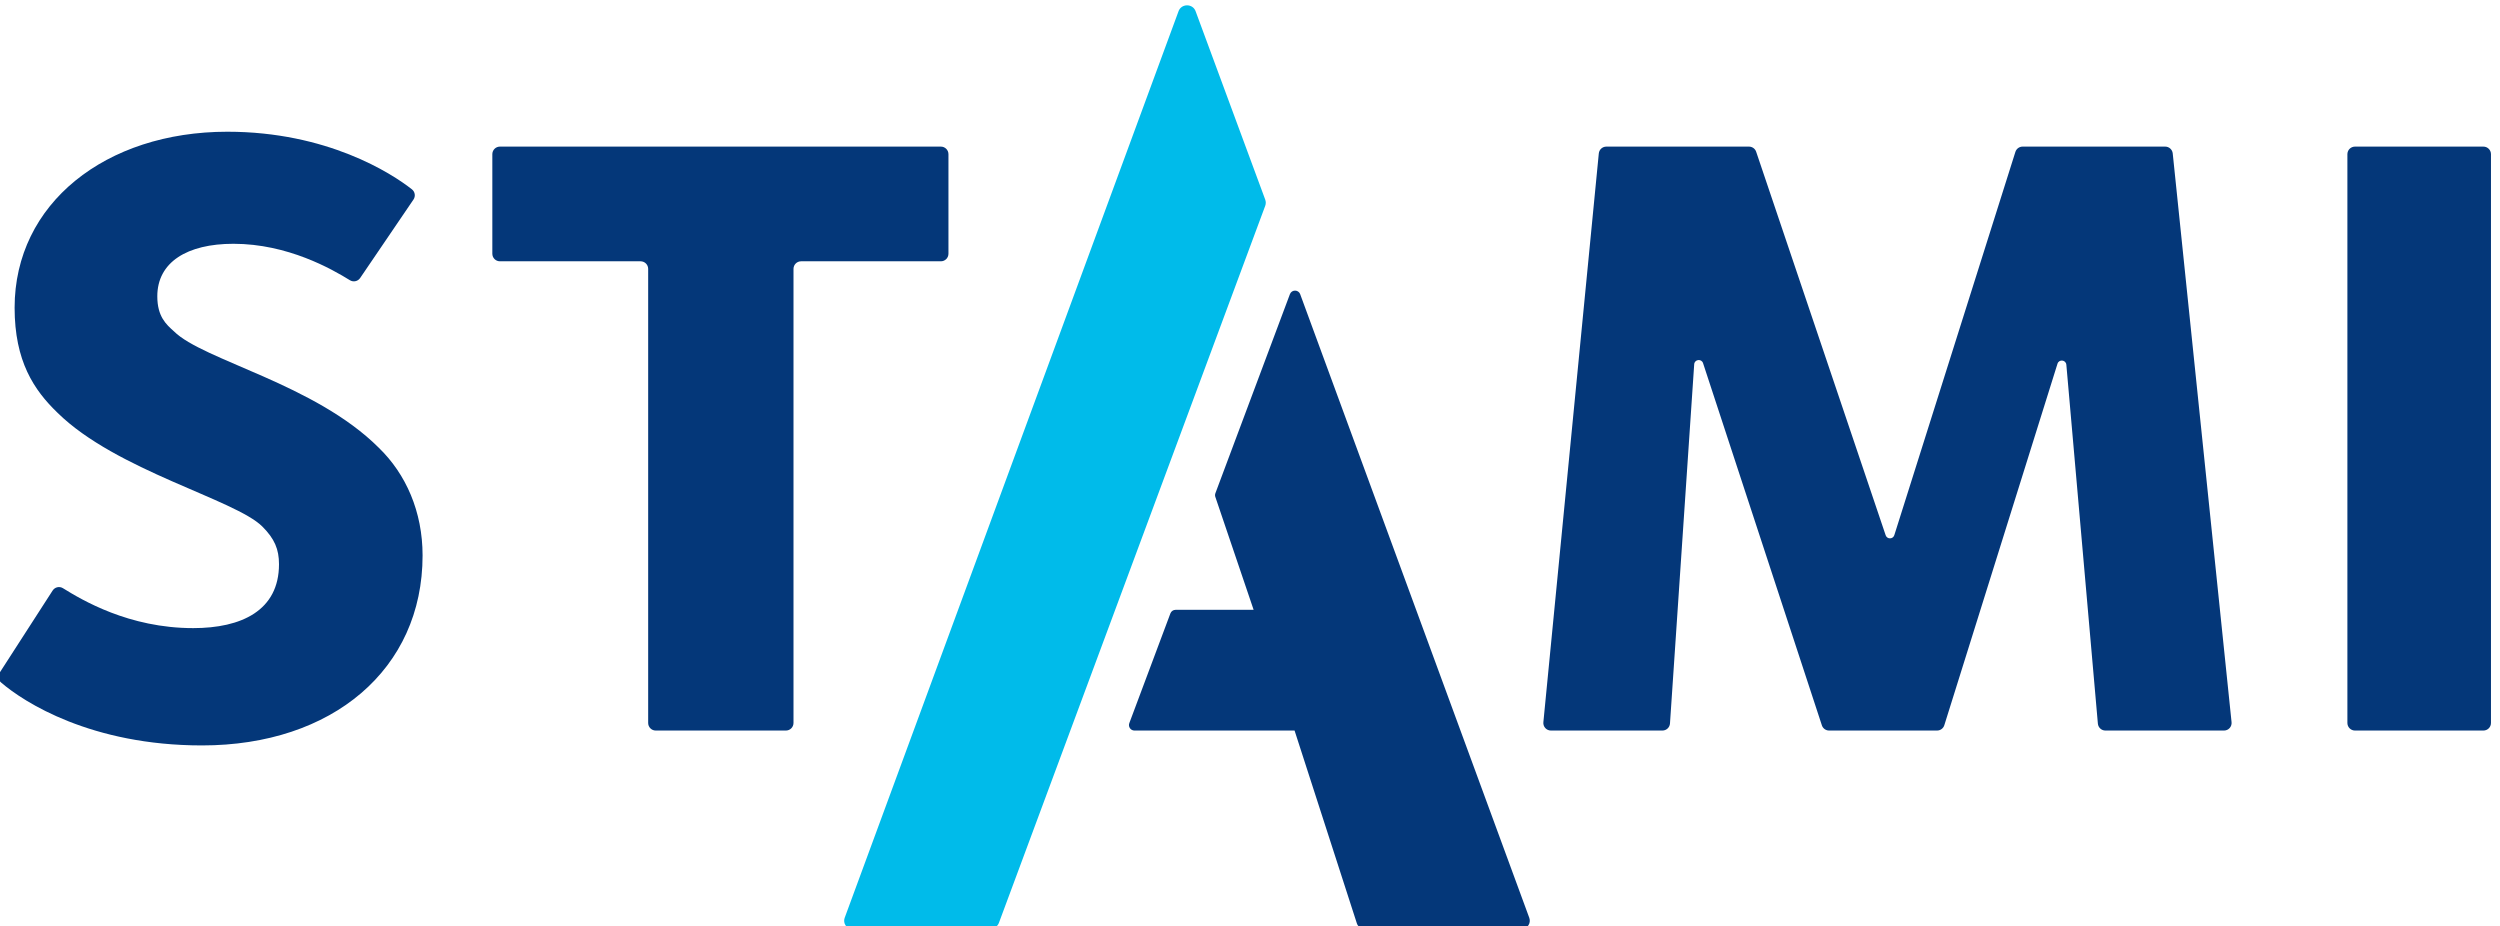
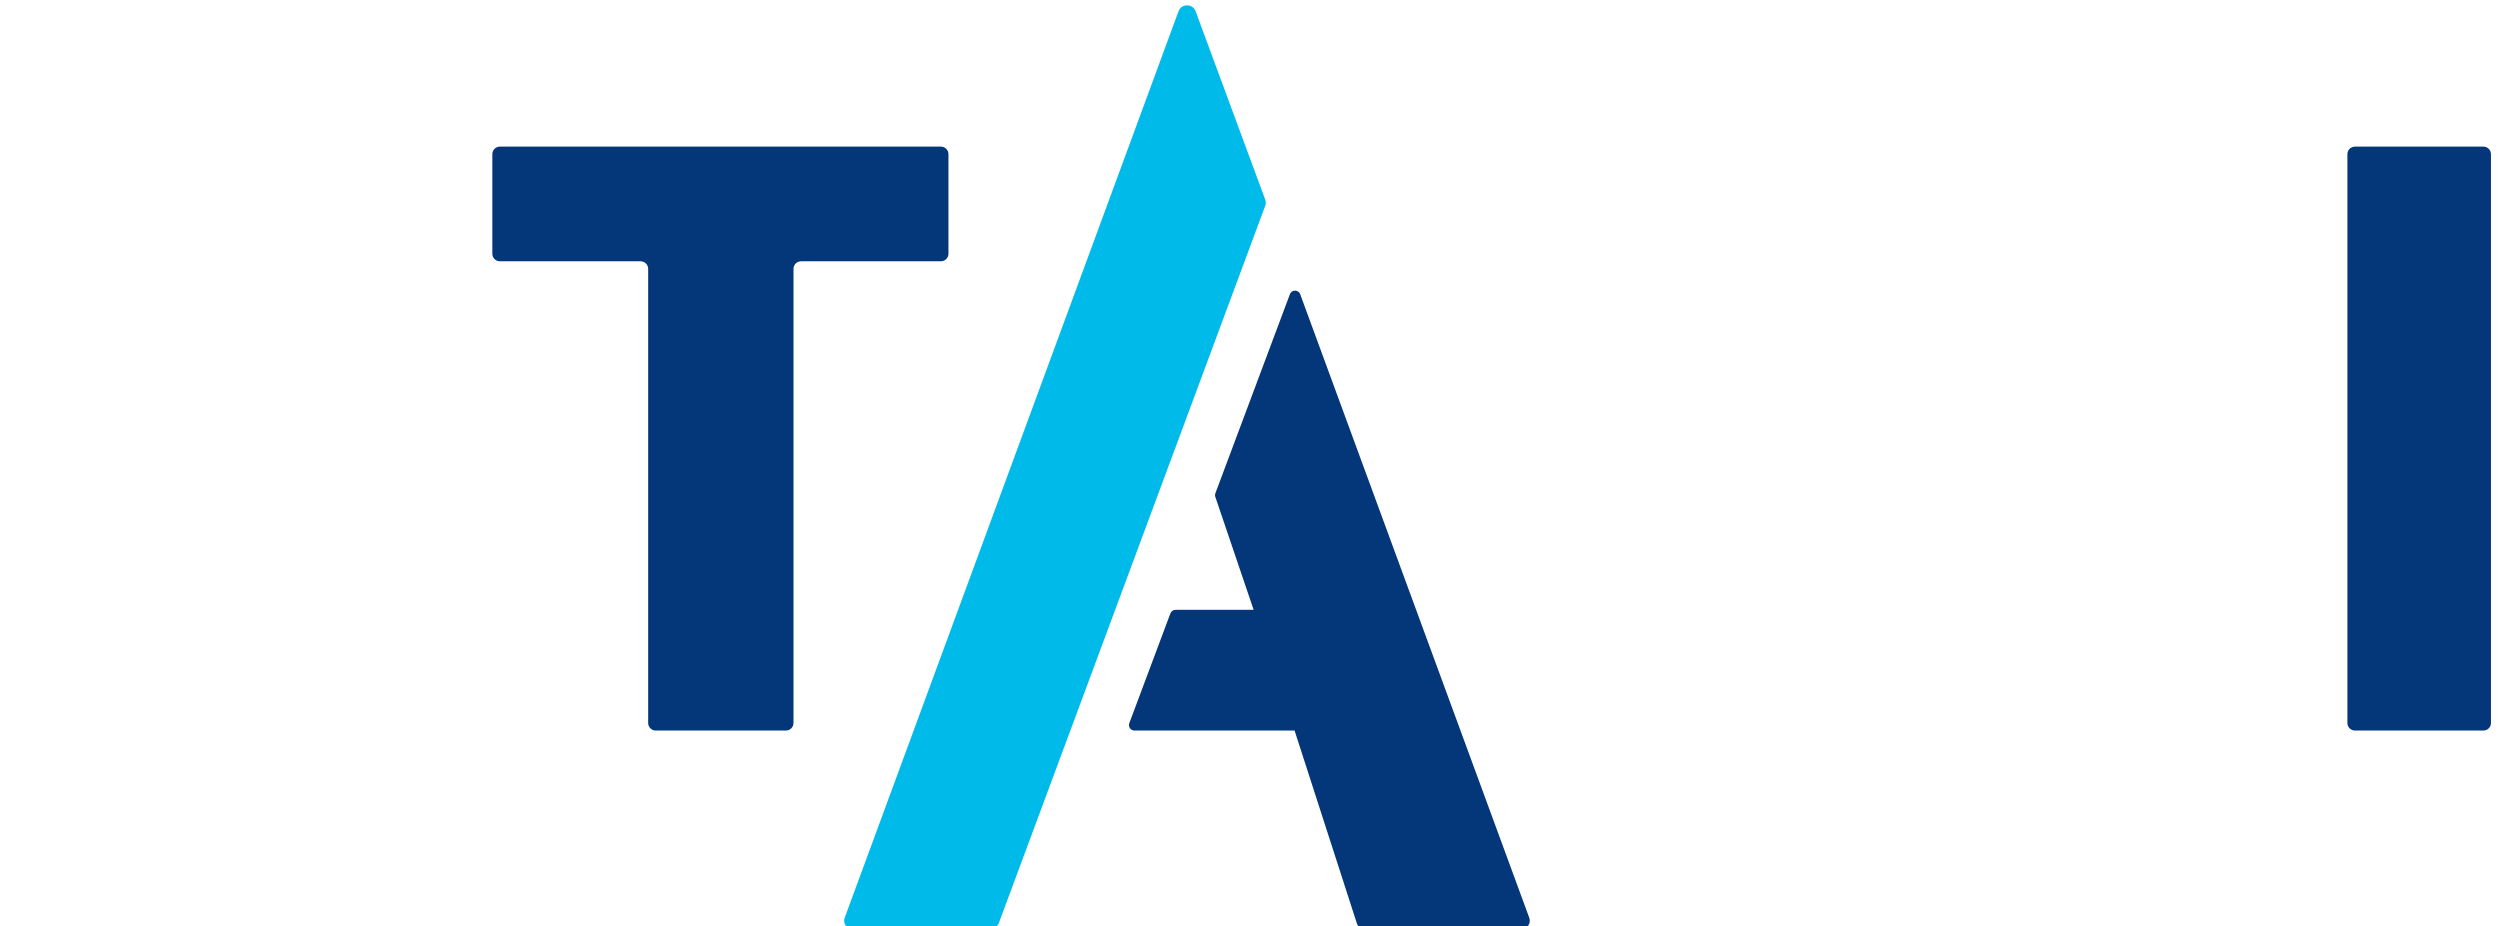
<svg xmlns="http://www.w3.org/2000/svg" xmlns:ns1="http://www.inkscape.org/namespaces/inkscape" xmlns:ns2="http://sodipodi.sourceforge.net/DTD/sodipodi-0.dtd" id="svg4202" version="1.1" ns1:version="0.91 r13725" xml:space="preserve" width="133.825" height="49.578" viewBox="0 0 133.825 49.578" ns2:docname="STAMI_logo_RGB.svg">
  <defs id="defs4206">
    <clipPath clipPathUnits="userSpaceOnUse" id="clipPath4216">
      <path d="m 0,841.89 1190.55,0 L 1190.55,0 0,0 0,841.89 Z" id="path4218" ns1:connector-curvature="0" />
    </clipPath>
  </defs>
  <ns2:namedview pagecolor="#ffffff" bordercolor="#666666" borderopacity="1" objecttolerance="10" gridtolerance="10" guidetolerance="10" ns1:pageopacity="0" ns1:pageshadow="2" ns1:window-width="1920" ns1:window-height="1058" id="namedview4204" showgrid="false" ns1:zoom="3.588117" ns1:cx="42.10231" ns1:cy="13.199533" ns1:window-x="-8" ns1:window-y="-8" ns1:window-maximized="1" ns1:current-layer="g4210" fit-margin-top="0" fit-margin-left="0" fit-margin-right="0" fit-margin-bottom="0" />
  <g id="g4210" ns1:groupmode="layer" ns1:label="STAMI_logo_RGB" transform="matrix(1.25,0,0,-1.25,-679.468,580.417)">
    <g id="g4212" transform="matrix(0.126,0,0,0.126,521.643,388.326)" ns1:export-xdpi="90" ns1:export-ydpi="90">
      <g id="g4214" clip-path="url(#clipPath4216)">
        <g id="g4220" transform="translate(242.701,349.883)">
-           <path d="m 0,0 c -37.593,0 -60.509,14.678 -68.281,21.395 -0.971,0.84 -1.164,2.259 -0.468,3.338 l 17.994,27.905 c 0.761,1.18 2.315,1.54 3.509,0.8 6.423,-3.98 22.38,-13.567 44.271,-13.567 16.365,0 29.159,5.952 29.159,21.723 0,5.057 -1.488,8.629 -5.653,12.793 -9.224,9.225 -49.691,19.043 -69.626,38.682 -8.034,7.735 -14.58,17.555 -14.58,35.705 0,35.409 30.945,59.807 72.304,59.807 33.832,0 55.739,-14.071 62.732,-19.581 1.064,-0.838 1.291,-2.347 0.53,-3.468 l -18.13,-26.674 c -0.776,-1.141 -2.301,-1.474 -3.474,-0.749 -6.101,3.774 -21.138,12.386 -39.575,12.386 -15.77,0 -25.887,-6.248 -25.887,-17.853 0,-6.844 2.976,-9.521 5.653,-11.901 9.82,-9.819 47.906,-17.854 69.627,-39.574 C 69.329,92.239 74.982,79.446 74.982,64.569 74.982,25.887 44.335,0 0,0" style="fill:#043779;fill-opacity:1;fill-rule:nonzero;stroke:none" id="path4222" ns1:connector-curvature="0" />
-         </g>
+           </g>
        <g id="g4224" transform="translate(443.747,511.851)">
          <path d="m 0,0 0,-154.334 c 0,-1.422 -1.153,-2.575 -2.575,-2.575 l -44.242,0 c -1.423,0 -2.576,1.153 -2.576,2.575 l 0,154.334 c 0,1.422 -1.153,2.575 -2.575,2.575 l -47.813,0 c -1.422,0 -2.575,1.153 -2.575,2.576 l 0,33.829 c 0,1.423 1.153,2.576 2.575,2.576 l 149.872,0 c 1.422,0 2.575,-1.153 2.575,-2.576 l 0,-33.829 c 0,-1.423 -1.153,-2.576 -2.575,-2.576 l -47.516,0 C 1.153,2.575 0,1.422 0,0" style="fill:#043779;fill-opacity:1;fill-rule:nonzero;stroke:none" id="path4226" ns1:connector-curvature="0" />
        </g>
        <g id="g4228" transform="translate(887.07,357.292)">
-           <path d="m 0,0 -10.716,121.988 c -0.148,1.686 -2.508,1.942 -3.013,0.327 L -52.193,-0.544 c -0.336,-1.075 -1.332,-1.806 -2.457,-1.806 l -36.708,0 c -1.113,0 -2.1,0.715 -2.447,1.773 l -40.384,123.09 c -0.53,1.613 -2.896,1.316 -3.01,-0.378 L -145.43,0.052 C -145.521,-1.3 -146.644,-2.35 -148,-2.35 l -37.898,0 c -1.521,0 -2.711,1.311 -2.564,2.825 l 18.84,193.315 c 0.128,1.319 1.237,2.325 2.563,2.325 l 48.481,0 c 1.105,0 2.087,-0.705 2.44,-1.751 L -72.123,64.02 c 0.478,-1.416 2.487,-1.396 2.937,0.029 l 41.152,130.266 c 0.338,1.072 1.332,1.8 2.456,1.8 l 48.456,0 c 1.32,0 2.426,-0.998 2.562,-2.31 L 45.437,0.49 c 0.157,-1.519 -1.034,-2.84 -2.562,-2.84 l -40.31,0 C 1.23,-2.35 0.117,-1.33 0,0" style="fill:#043779;fill-opacity:1;fill-rule:nonzero;stroke:none" id="path4230" ns1:connector-curvature="0" />
-         </g>
+           </g>
        <g id="g4232" transform="translate(971.875,357.517)">
          <path d="m 0,0 0,193.314 c 0,1.423 1.153,2.576 2.575,2.576 l 43.648,0 c 1.422,0 2.575,-1.153 2.575,-2.576 L 48.798,0 c 0,-1.422 -1.153,-2.575 -2.575,-2.575 l -43.648,0 C 1.153,-2.575 0,-1.422 0,0" style="fill:#043779;fill-opacity:1;fill-rule:nonzero;stroke:none" id="path4234" ns1:connector-curvature="0" />
        </g>
        <g id="g4236" transform="translate(693.837,291.245)">
          <path d="m 0,0 -77.88,212 c -0.598,1.619 -2.886,1.624 -3.492,0.007 l -25.327,-67.652 c -0.151,-0.403 -0.158,-0.845 -0.02,-1.252 l 13.015,-38.378 -26.54,0 c -0.777,0 -1.472,-0.482 -1.744,-1.21 l -13.965,-37.302 c -0.456,-1.217 0.444,-2.516 1.744,-2.516 l 54.419,0 21.14,-65.438 c 0.335,-1.137 1.332,-1.913 2.459,-1.913 l 53.771,0 c 1.788,0 3.032,1.878 2.42,3.654" style="fill:#043779;fill-opacity:1;fill-rule:nonzero;stroke:none" id="path4238" ns1:connector-curvature="0" />
        </g>
        <g id="g4240" transform="translate(604.07,533.277)">
          <path d="m 0,0 c 0.255,0.684 0.256,1.437 0.003,2.122 l -23.599,63.849 c -0.914,2.908 -5.034,2.895 -5.93,-0.019 L -142.95,-242.046 c -0.607,-1.775 0.637,-3.648 2.422,-3.648 l 47.162,0.008 c 1.273,0 2.412,0.791 2.857,1.984 L 0,0 Z" style="fill:#00bbea;fill-opacity:1;fill-rule:nonzero;stroke:none" id="path4242" ns1:connector-curvature="0" />
        </g>
      </g>
    </g>
  </g>
</svg>